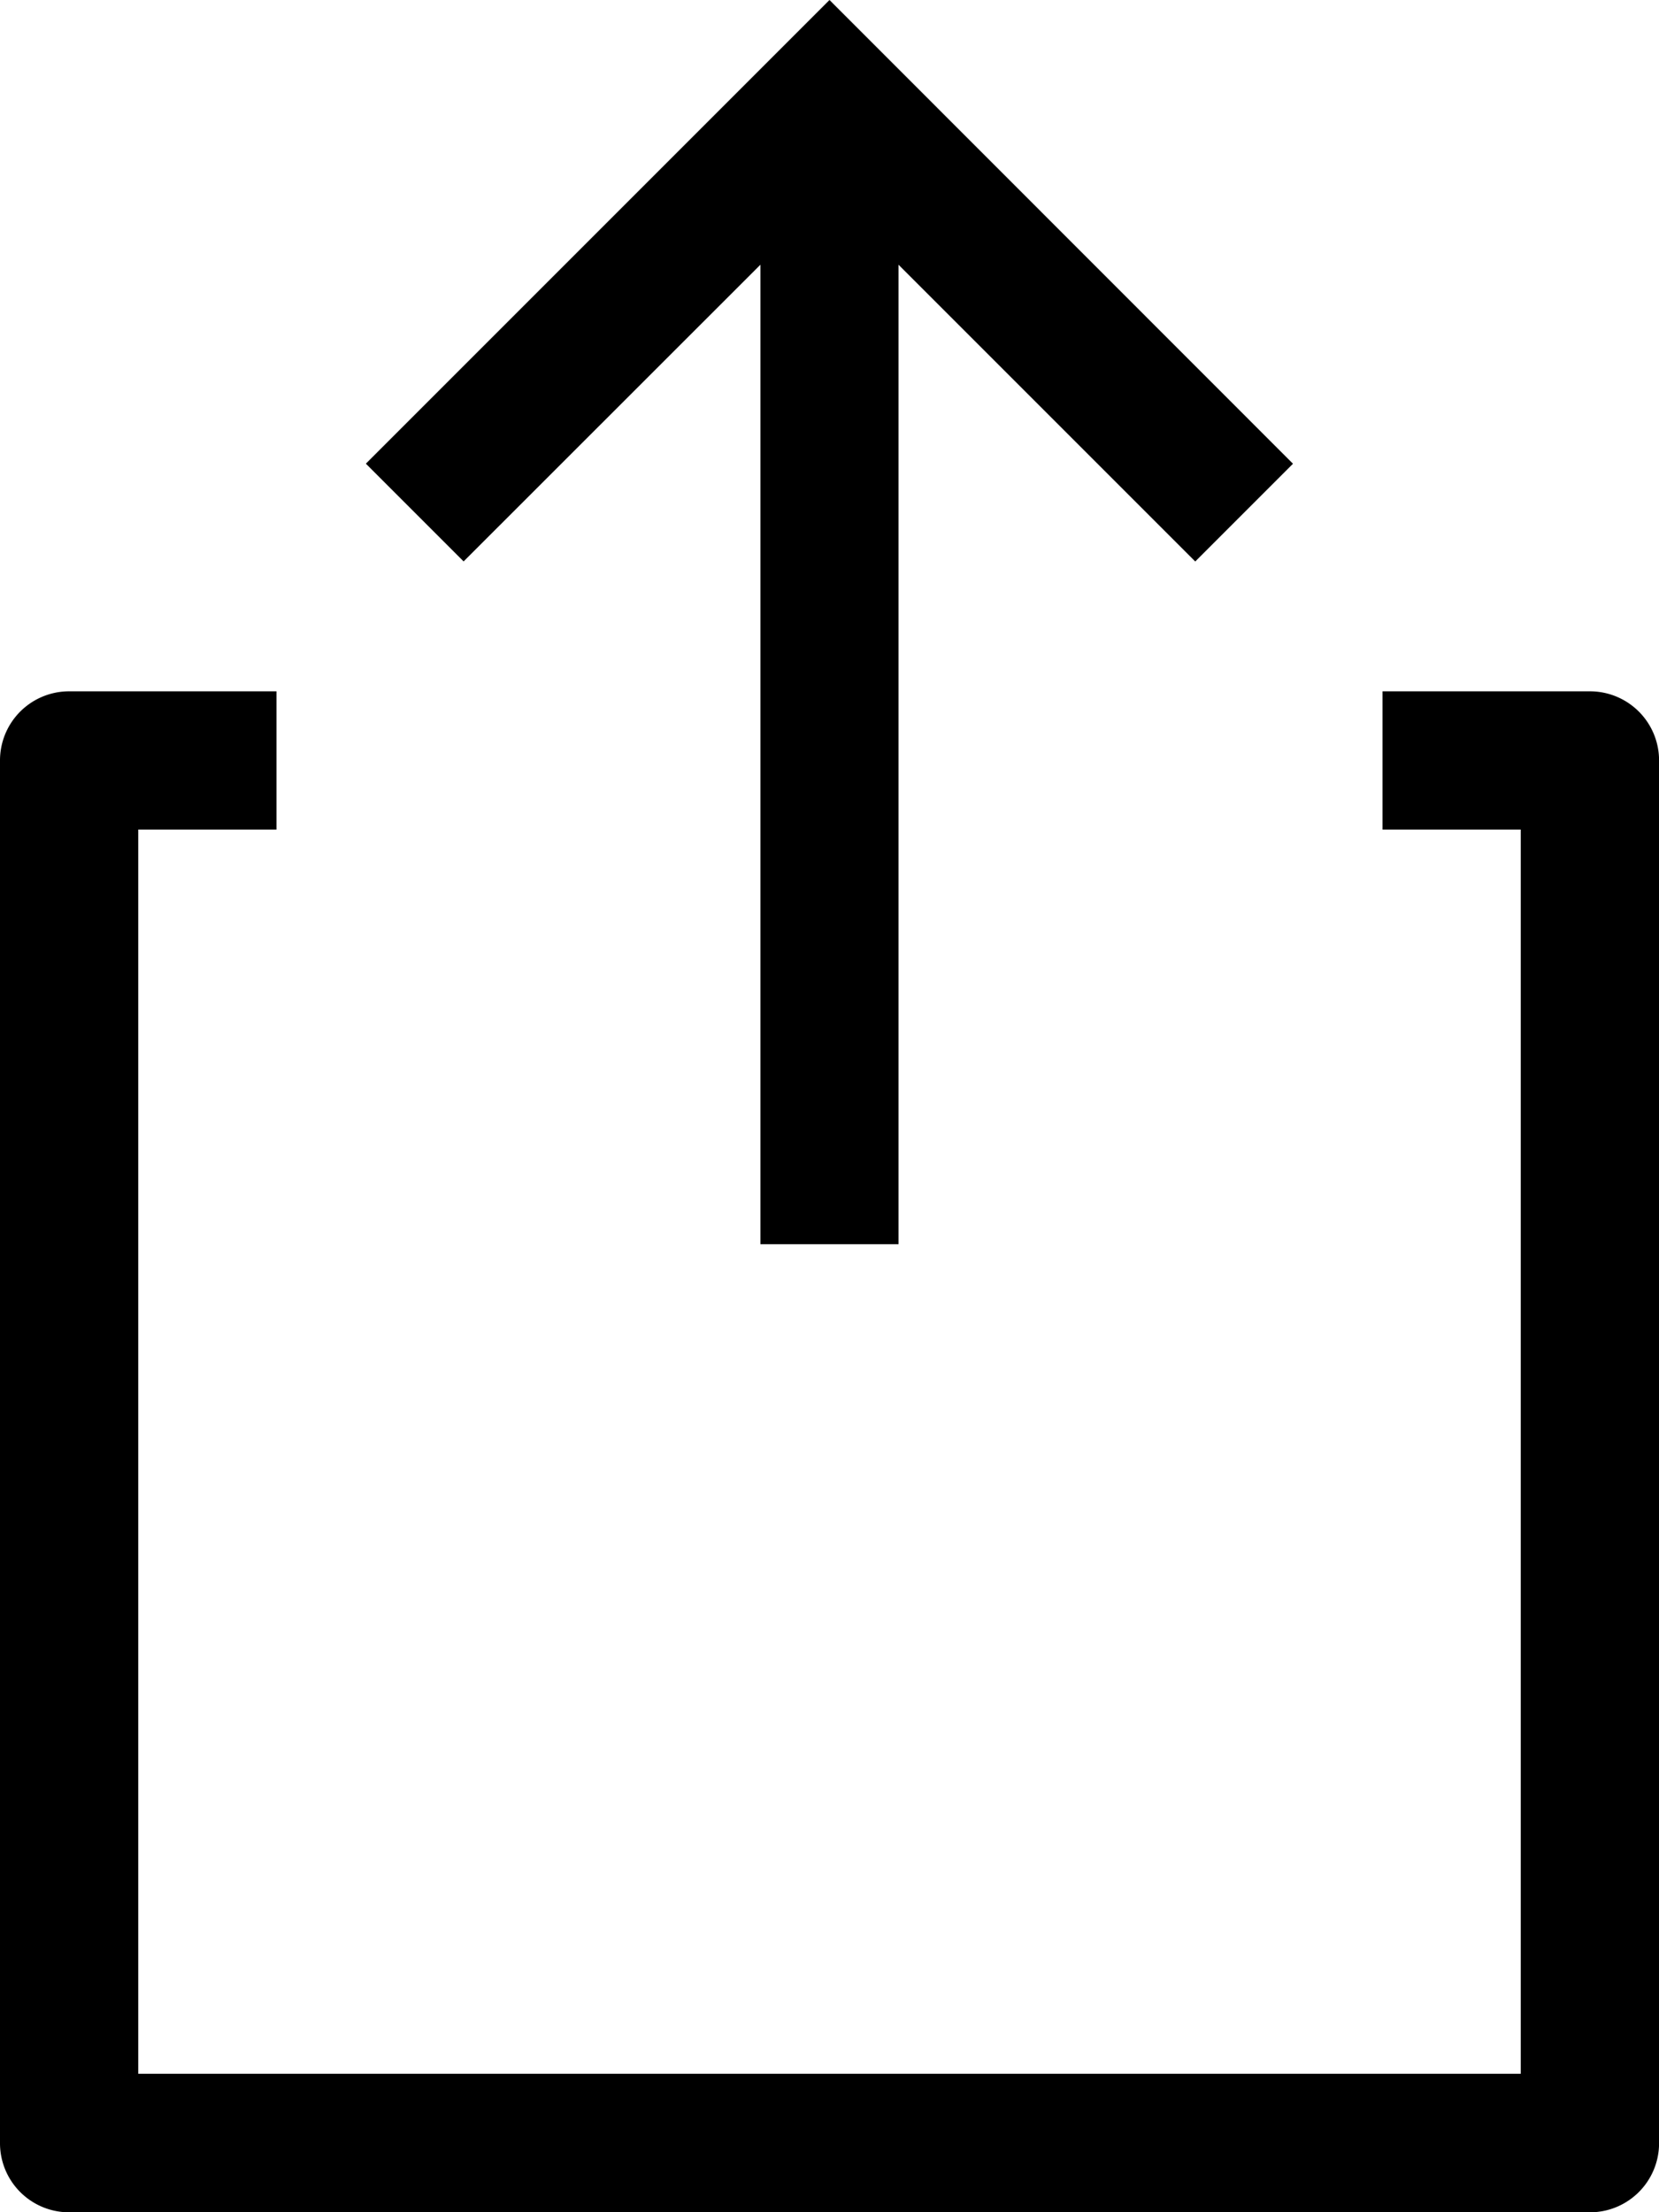
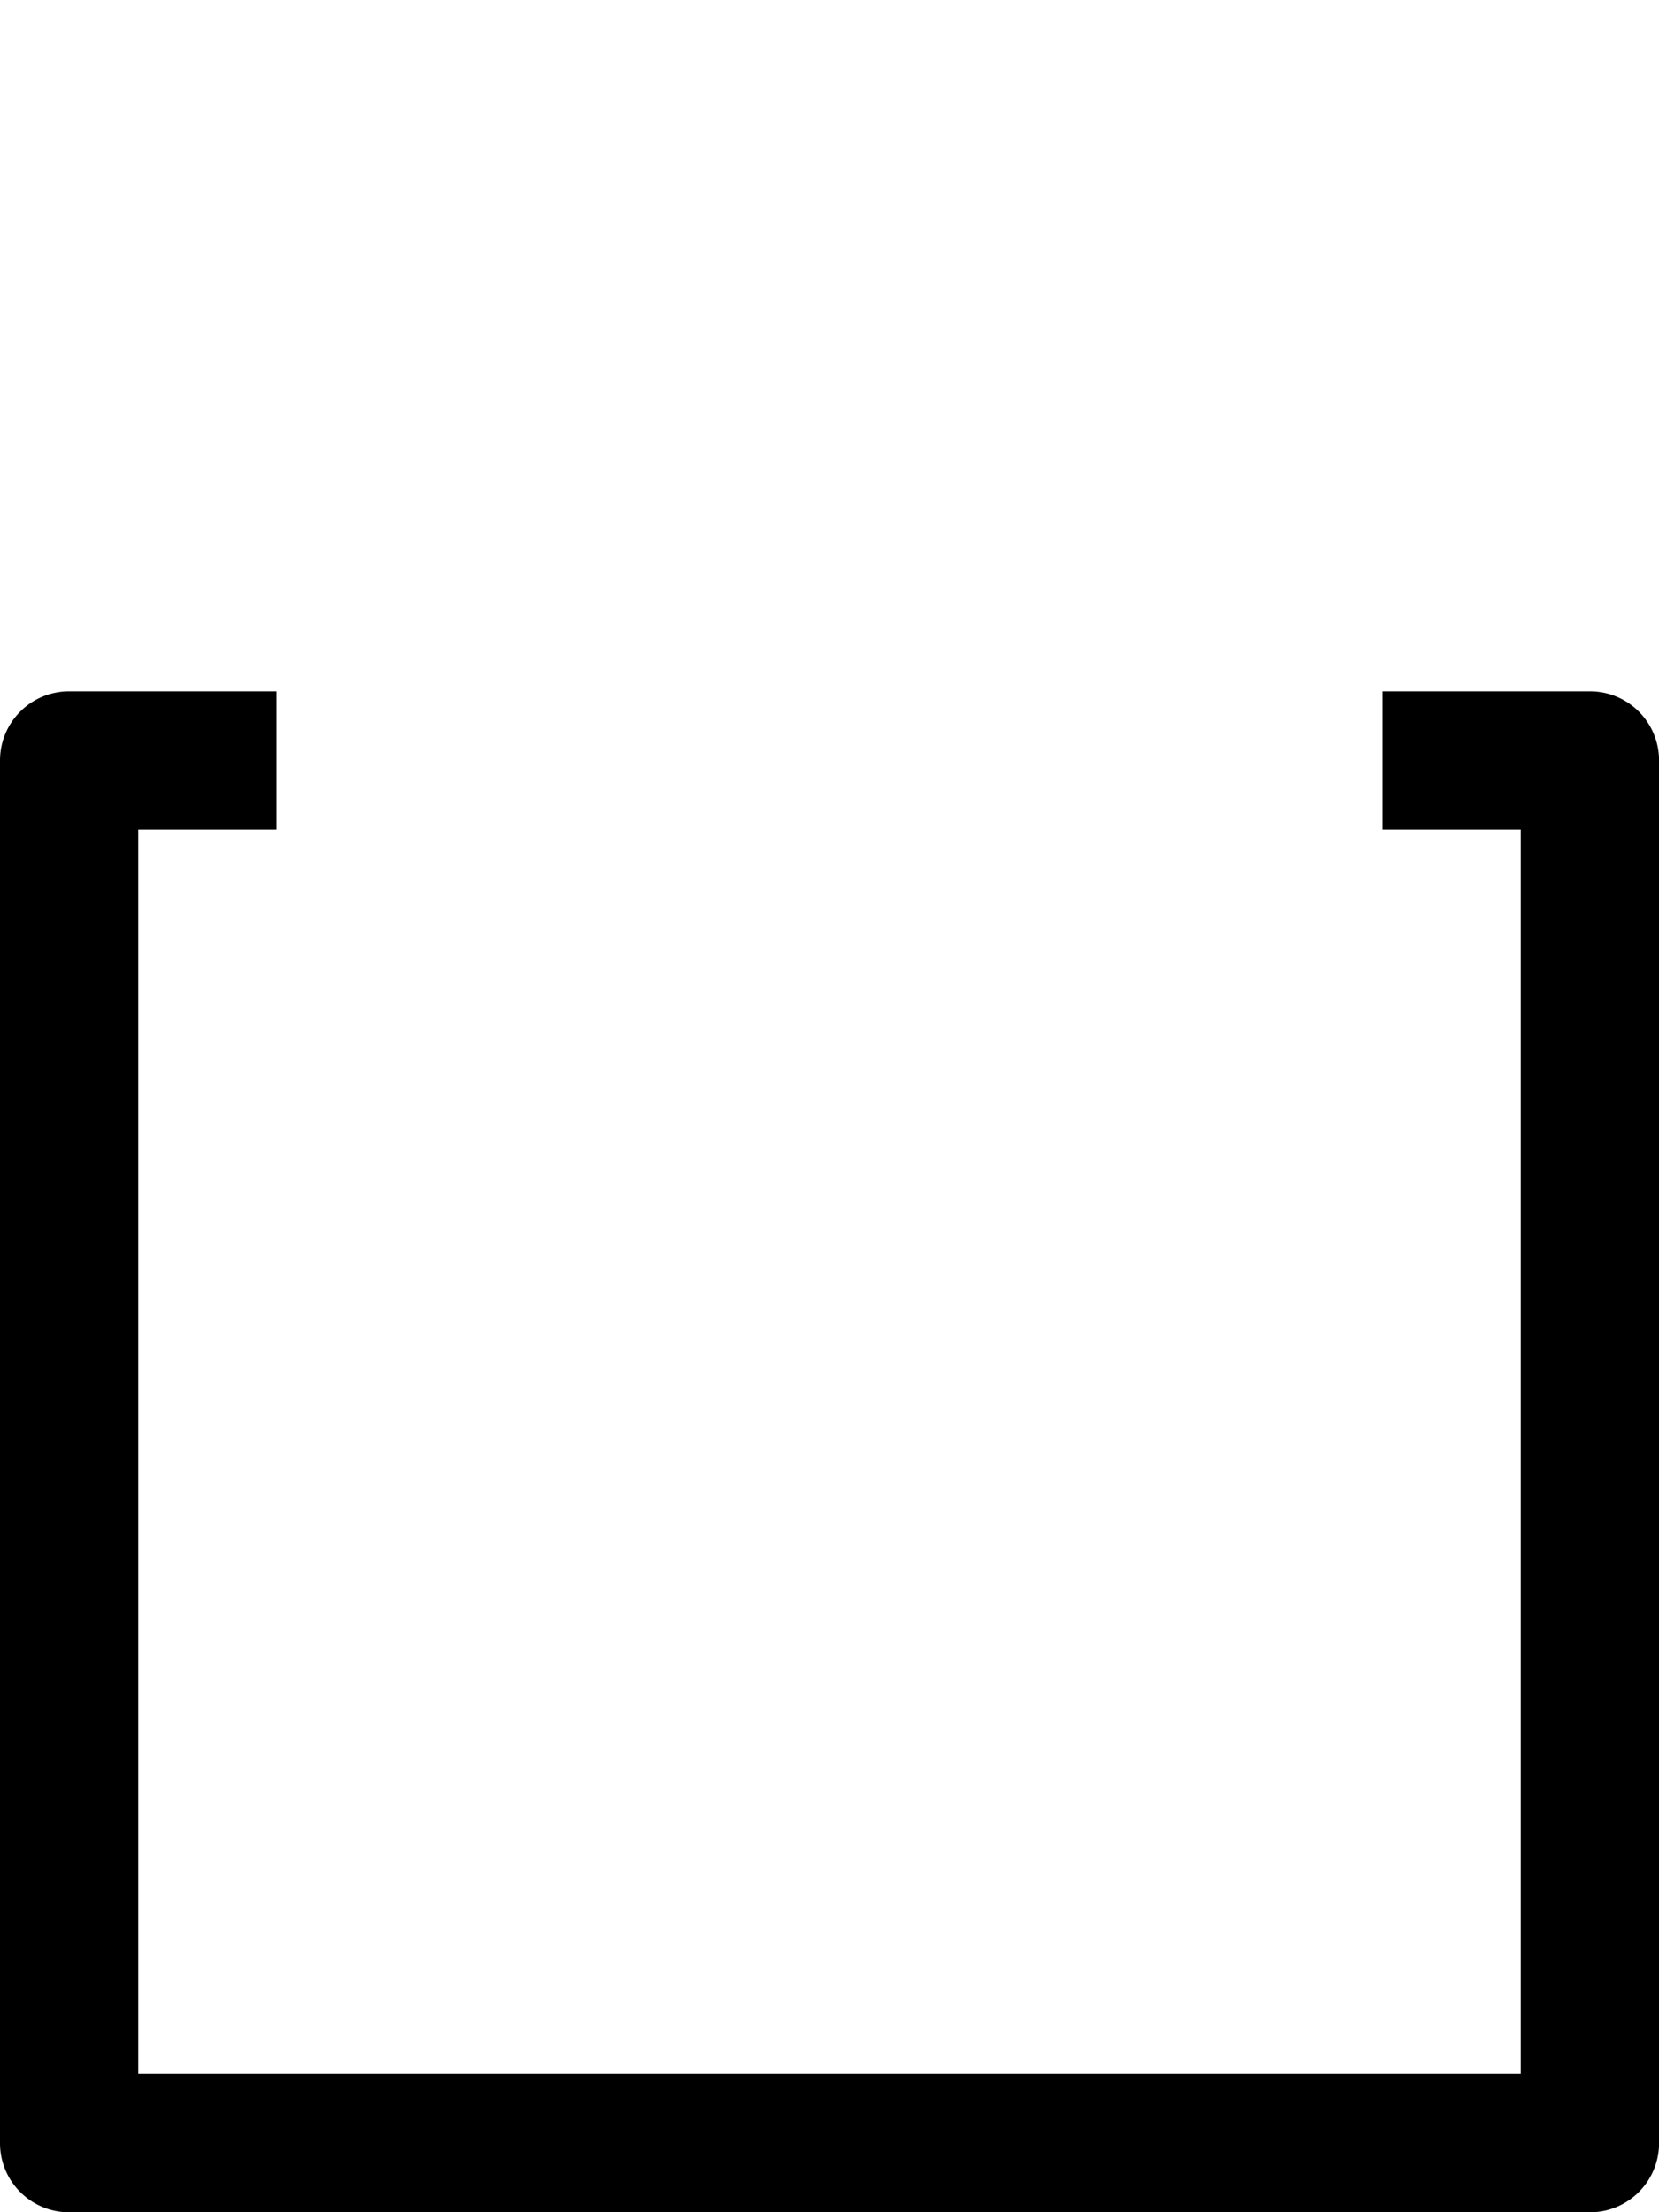
<svg xmlns="http://www.w3.org/2000/svg" id="share" width="25.07" height="33.427" viewBox="0 0 25.07 33.427">
  <path id="Path_1869" data-name="Path 1869" d="M92.917,172.228H89.783v2.089h2.089v18.8H70.98v-18.8h2.089v-2.089H69.936a1.044,1.044,0,0,0-1.045,1.045v20.892a1.044,1.044,0,0,0,1.045,1.045H92.917a1.044,1.044,0,0,0,1.045-1.045V173.273A1.044,1.044,0,0,0,92.917,172.228Z" transform="translate(-68.891 -161.782)" />
-   <path id="Path_1870" data-name="Path 1870" d="M166.013,4V18.8H168.1V4l4.484,4.484,1.477-1.477L167.057,0l-7.006,7.006,1.477,1.477Z" transform="translate(-154.522 0)" />
</svg>